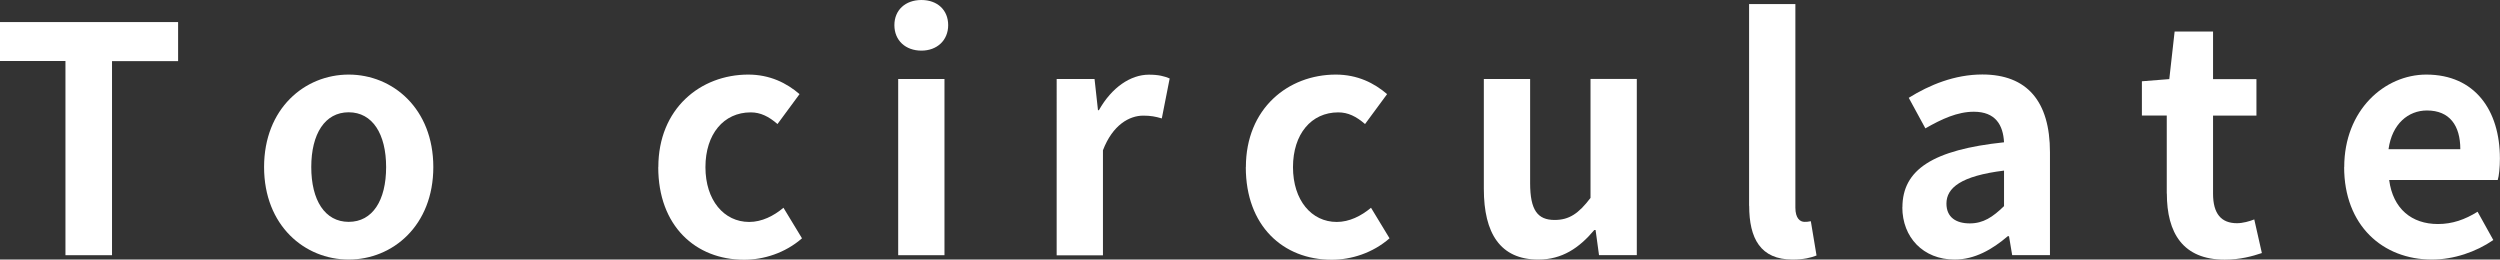
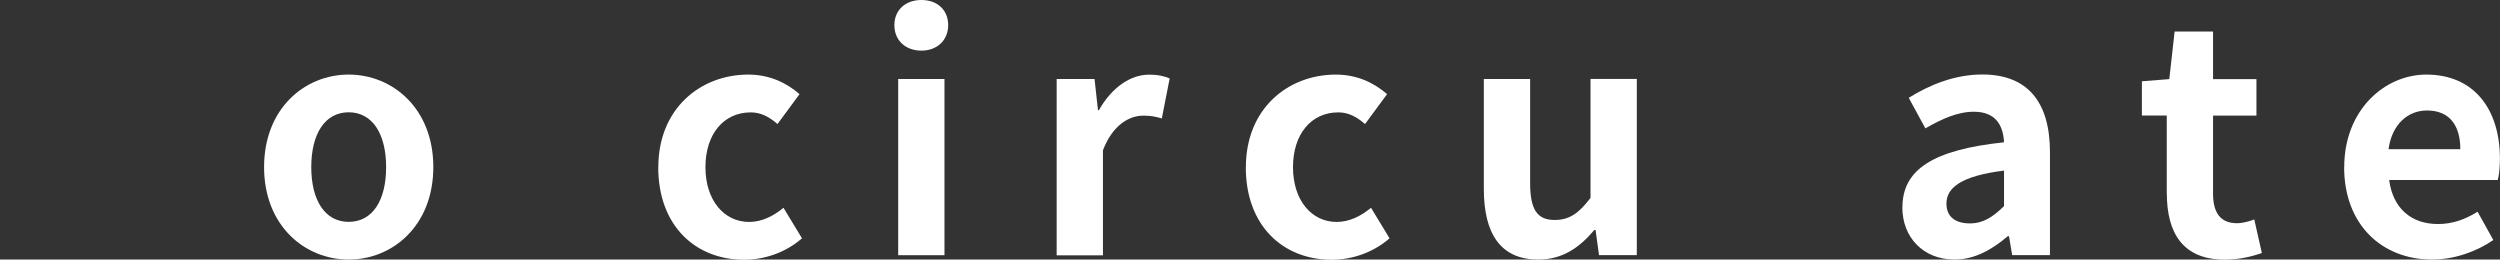
<svg xmlns="http://www.w3.org/2000/svg" id="_文字" data-name="文字" viewBox="0 0 276.53 28.71">
  <rect x="0" y="0" width="276.53" height="28.71" fill="#333333" stroke="none" />
  <defs>
    <style>
      .cls-1 {
        fill: #fff;
      }
    </style>
  </defs>
-   <path class="cls-1" d="M7.24,6.75H0V2.44h19.7v4.32h-7.31v21.47h-5.15V6.75Z" />
  <path class="cls-1" d="M29.21,18.48c0-6.47,4.49-10.23,9.36-10.23s9.36,3.76,9.36,10.23-4.49,10.23-9.36,10.23-9.36-3.76-9.36-10.23ZM42.71,18.48c0-3.65-1.5-6.06-4.14-6.06s-4.14,2.4-4.14,6.06,1.5,6.06,4.14,6.06,4.14-2.37,4.14-6.06Z" />
  <path class="cls-1" d="M72.82,18.48c0-6.47,4.66-10.23,9.95-10.23,2.4,0,4.25.94,5.67,2.16l-2.44,3.31c-.97-.84-1.88-1.29-2.96-1.29-2.99,0-5.01,2.4-5.01,6.06s2.05,6.06,4.84,6.06c1.39,0,2.71-.66,3.79-1.57l2.05,3.38c-1.88,1.64-4.25,2.37-6.4,2.37-5.39,0-9.5-3.76-9.5-10.23Z" />
  <path class="cls-1" d="M98.93,2.78c0-1.67,1.22-2.78,2.99-2.78s2.96,1.11,2.96,2.78-1.22,2.82-2.96,2.82-2.99-1.11-2.99-2.82ZM99.35,8.74h5.12v19.49h-5.12V8.74Z" />
  <path class="cls-1" d="M116.89,8.74h4.18l.38,3.45h.1c1.43-2.54,3.52-3.93,5.53-3.93,1.08,0,1.71.17,2.3.42l-.87,4.42c-.7-.21-1.25-.31-2.05-.31-1.53,0-3.38,1.01-4.46,3.83v11.62h-5.12V8.74Z" />
  <path class="cls-1" d="M137.81,18.48c0-6.47,4.66-10.23,9.95-10.23,2.4,0,4.25.94,5.67,2.16l-2.44,3.31c-.97-.84-1.88-1.29-2.96-1.29-2.99,0-5.01,2.4-5.01,6.06s2.05,6.06,4.84,6.06c1.39,0,2.71-.66,3.79-1.57l2.05,3.38c-1.88,1.64-4.25,2.37-6.4,2.37-5.39,0-9.5-3.76-9.5-10.23Z" />
  <path class="cls-1" d="M164.13,20.92v-12.18h5.12v11.52c0,2.99.83,4.07,2.71,4.07,1.6,0,2.65-.7,3.97-2.44v-13.16h5.12v19.49h-4.18l-.38-2.78h-.14c-1.67,1.98-3.55,3.27-6.2,3.27-4.21,0-6.02-2.92-6.02-7.8Z" />
-   <path class="cls-1" d="M193.47,22.76V.45h5.12v22.52c0,1.18.52,1.57,1.01,1.57.21,0,.35,0,.7-.07l.63,3.79c-.59.24-1.43.45-2.65.45-3.55,0-4.8-2.33-4.8-5.95Z" />
  <path class="cls-1" d="M210.43,22.94c0-4.18,3.38-6.37,11.24-7.2-.1-1.91-.94-3.38-3.34-3.38-1.81,0-3.55.8-5.36,1.84l-1.84-3.38c2.3-1.43,5.08-2.58,8.14-2.58,4.94,0,7.48,2.96,7.48,8.6v11.38h-4.18l-.35-2.09h-.14c-1.71,1.46-3.65,2.58-5.88,2.58-3.48,0-5.78-2.47-5.78-5.78ZM221.67,22.8v-3.93c-4.77.59-6.37,1.91-6.37,3.65,0,1.53,1.08,2.19,2.58,2.19s2.54-.7,3.79-1.91Z" />
  <path class="cls-1" d="M239.67,21.41v-8.63h-2.75v-3.79l3.03-.24.59-5.26h4.25v5.26h4.8v4.04h-4.8v8.63c0,2.23.91,3.27,2.65,3.27.63,0,1.39-.21,1.91-.42l.84,3.72c-1.04.35-2.4.73-4.11.73-4.63,0-6.4-2.96-6.4-7.31Z" />
-   <path class="cls-1" d="M259.3,18.48c0-6.3,4.46-10.23,9.08-10.23,5.36,0,8.14,3.93,8.14,9.29,0,.97-.1,1.91-.24,2.37h-12.01c.42,3.2,2.51,4.87,5.39,4.87,1.6,0,2.99-.49,4.39-1.36l1.74,3.13c-1.91,1.32-4.39,2.16-6.79,2.16-5.46,0-9.71-3.79-9.71-10.23ZM272.14,16.5c0-2.61-1.18-4.28-3.69-4.28-2.05,0-3.86,1.46-4.25,4.28h7.94Z" />
+   <path class="cls-1" d="M259.3,18.48c0-6.3,4.46-10.23,9.08-10.23,5.36,0,8.14,3.93,8.14,9.29,0,.97-.1,1.91-.24,2.37h-12.01c.42,3.2,2.51,4.87,5.39,4.87,1.6,0,2.99-.49,4.39-1.36l1.74,3.13c-1.91,1.32-4.39,2.16-6.79,2.16-5.46,0-9.71-3.79-9.71-10.23ZM272.14,16.5c0-2.61-1.18-4.28-3.69-4.28-2.05,0-3.86,1.46-4.25,4.28Z" />
</svg>